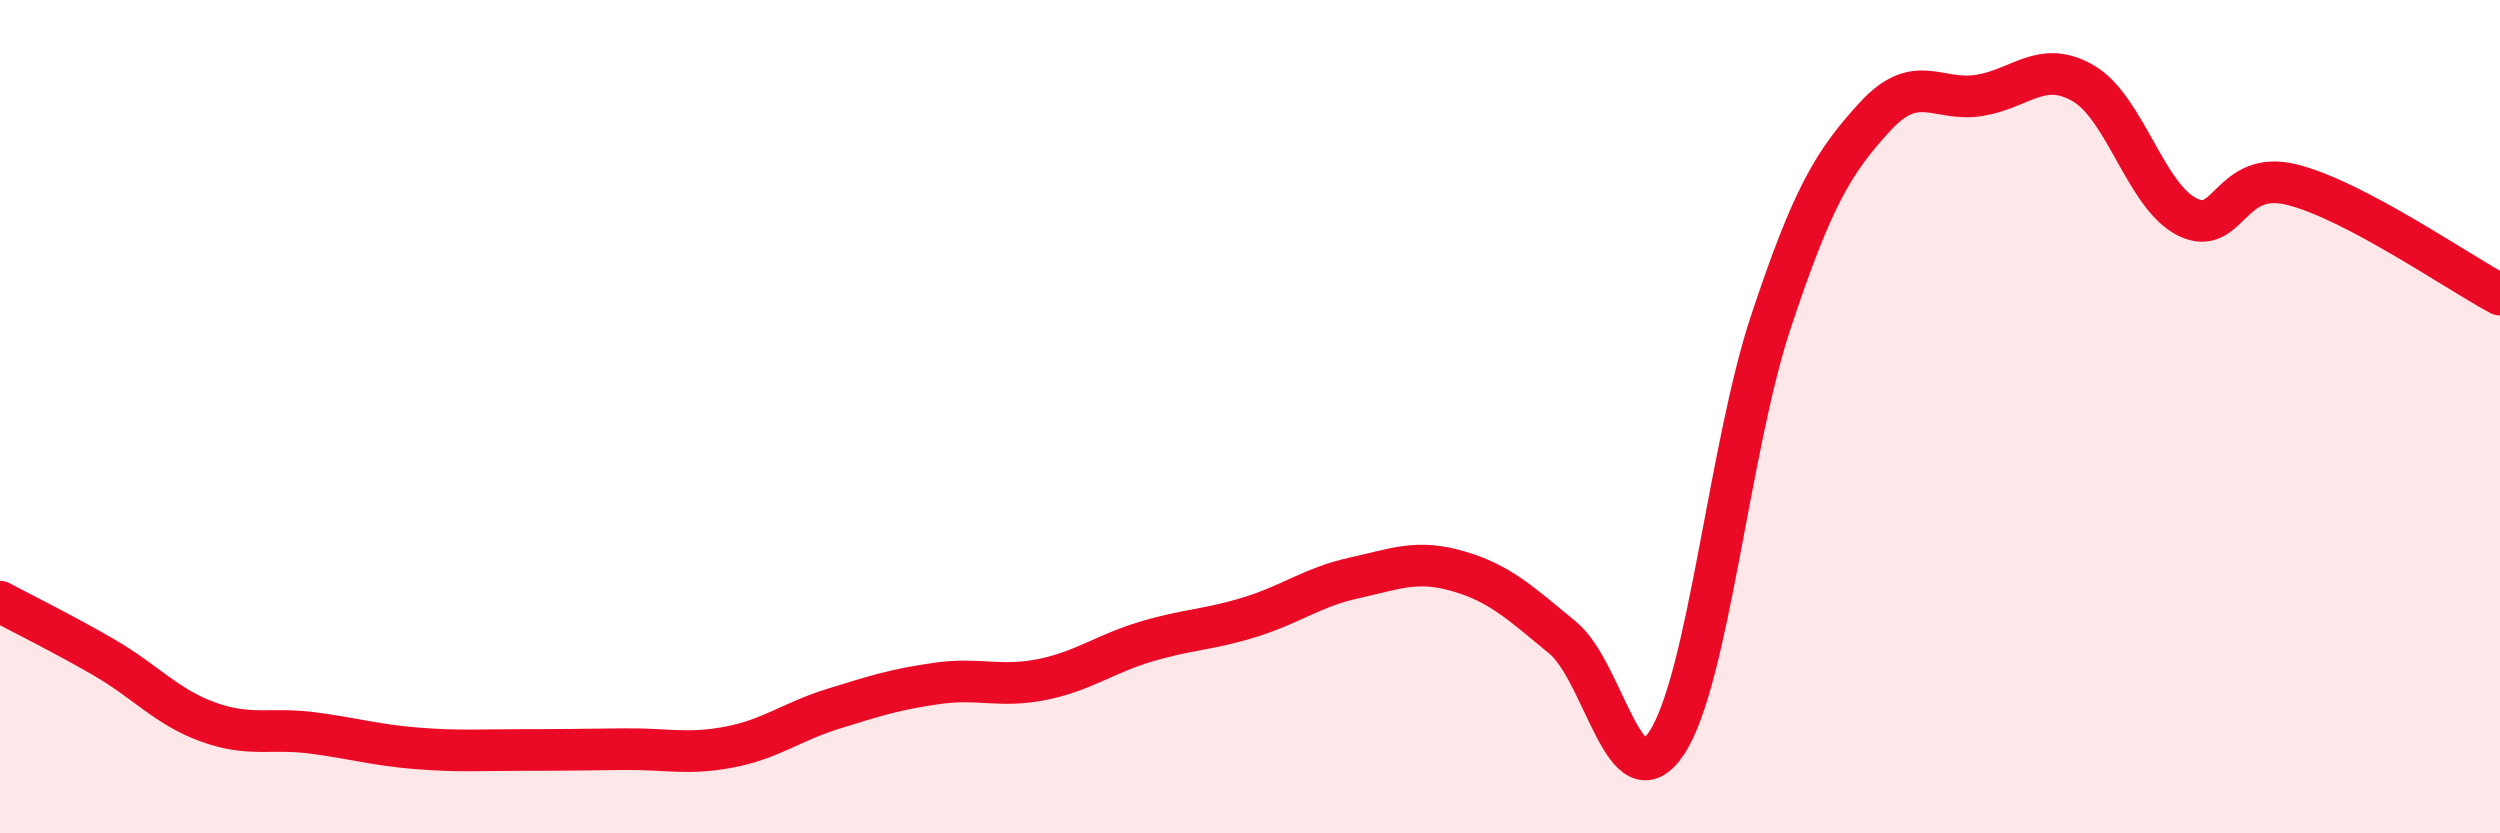
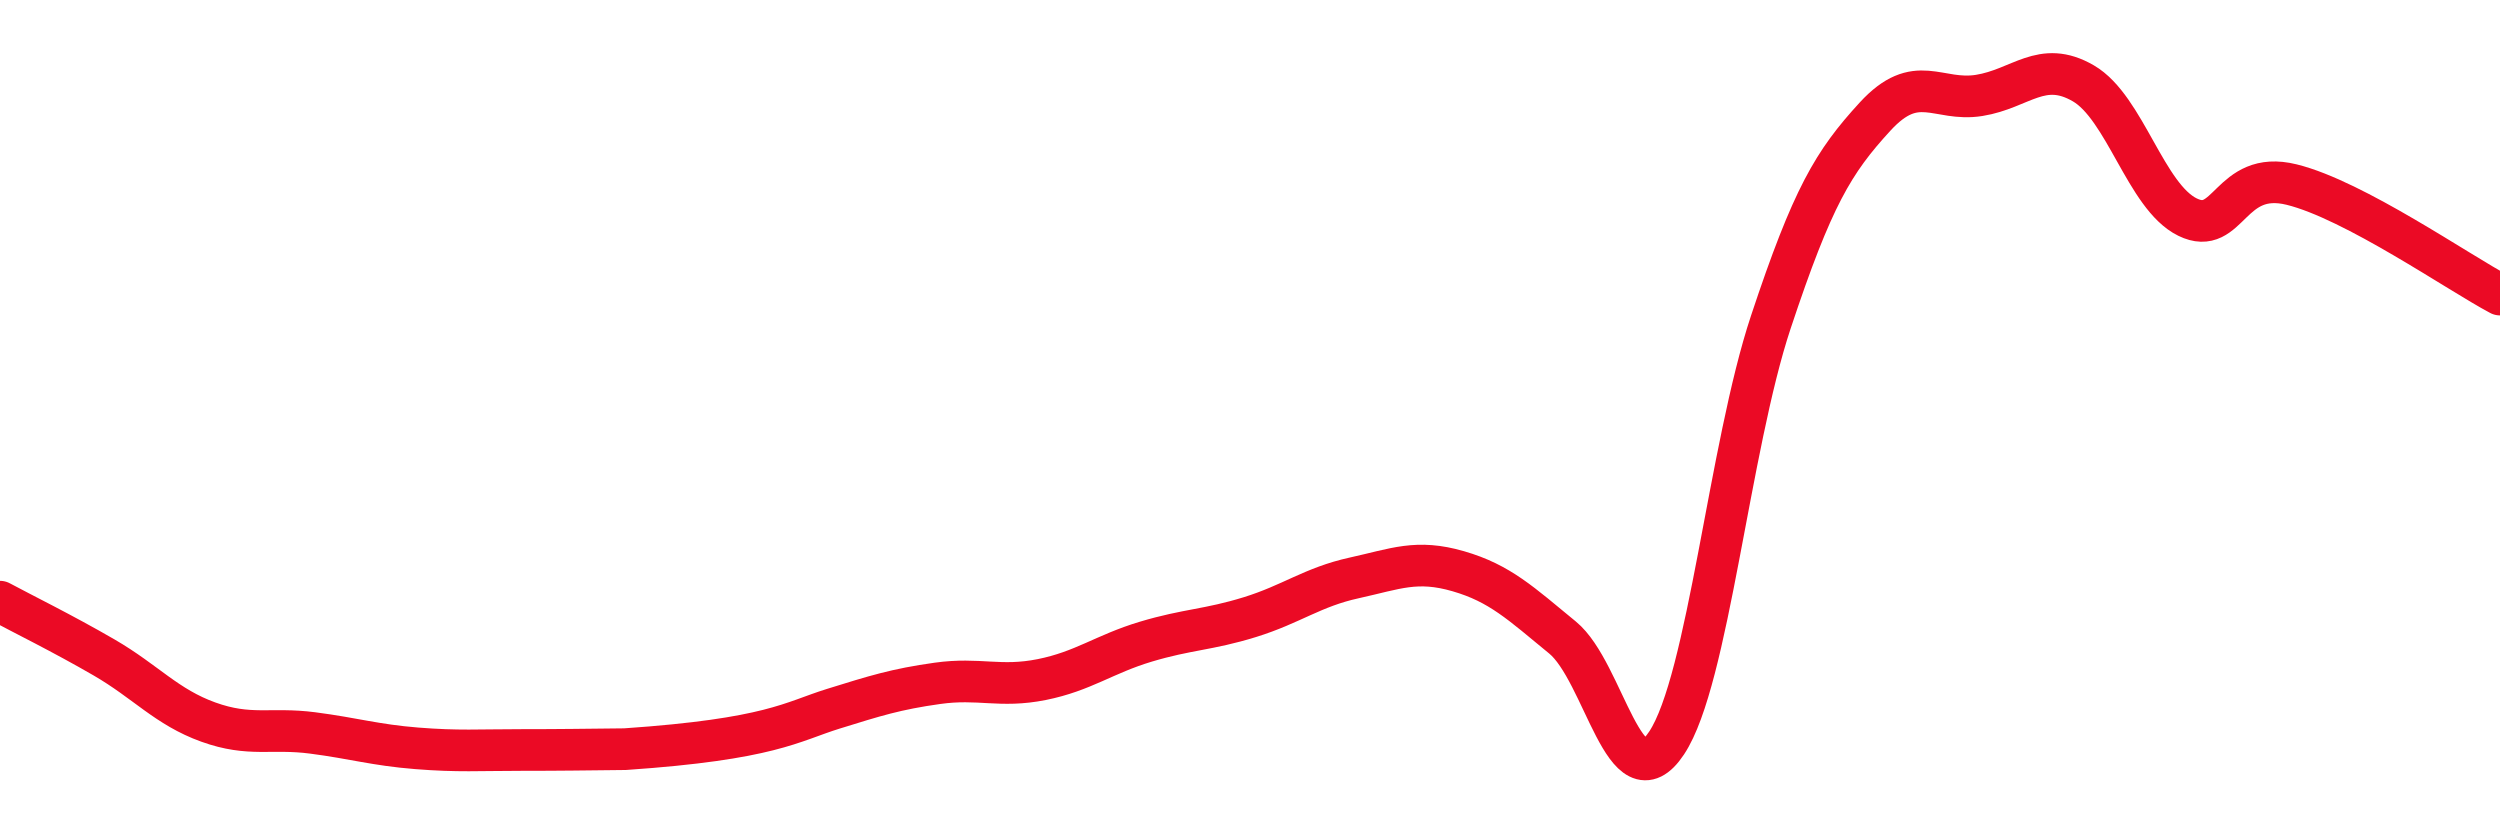
<svg xmlns="http://www.w3.org/2000/svg" width="60" height="20" viewBox="0 0 60 20">
-   <path d="M 0,14.44 C 0.5,14.71 1.5,15.2 2.5,15.78 C 3.5,16.36 4,16.97 5,17.33 C 6,17.69 6.5,17.46 7.5,17.59 C 8.5,17.72 9,17.88 10,17.96 C 11,18.04 11.5,18 12.5,18 C 13.5,18 14,17.99 15,17.98 C 16,17.97 16.5,18.12 17.5,17.93 C 18.5,17.74 19,17.32 20,17.01 C 21,16.7 21.5,16.54 22.5,16.4 C 23.5,16.26 24,16.51 25,16.31 C 26,16.11 26.5,15.7 27.5,15.4 C 28.5,15.1 29,15.12 30,14.81 C 31,14.5 31.5,14.09 32.5,13.87 C 33.5,13.65 34,13.42 35,13.71 C 36,14 36.5,14.48 37.5,15.3 C 38.5,16.12 39,19.34 40,17.83 C 41,16.32 41.5,10.74 42.5,7.73 C 43.5,4.72 44,3.89 45,2.8 C 46,1.71 46.5,2.45 47.5,2.29 C 48.5,2.13 49,1.42 50,2 C 51,2.58 51.5,4.72 52.5,5.21 C 53.5,5.7 53.5,4.06 55,4.43 C 56.5,4.8 59,6.54 60,7.07L60 20L0 20Z" fill="#EB0A25" opacity="0.1" stroke-linecap="round" stroke-linejoin="round" />
-   <path d="M 0,14.44 C 0.5,14.71 1.5,15.2 2.5,15.78 C 3.5,16.36 4,16.97 5,17.33 C 6,17.69 6.5,17.46 7.5,17.59 C 8.5,17.72 9,17.88 10,17.96 C 11,18.04 11.5,18 12.5,18 C 13.5,18 14,17.99 15,17.98 C 16,17.97 16.5,18.12 17.5,17.93 C 18.5,17.74 19,17.32 20,17.01 C 21,16.7 21.5,16.54 22.5,16.4 C 23.5,16.26 24,16.51 25,16.31 C 26,16.11 26.5,15.7 27.5,15.4 C 28.5,15.1 29,15.12 30,14.81 C 31,14.5 31.5,14.09 32.5,13.87 C 33.5,13.65 34,13.42 35,13.71 C 36,14 36.5,14.48 37.5,15.3 C 38.5,16.12 39,19.34 40,17.83 C 41,16.32 41.5,10.74 42.5,7.73 C 43.5,4.72 44,3.89 45,2.8 C 46,1.71 46.5,2.45 47.5,2.29 C 48.5,2.13 49,1.42 50,2 C 51,2.58 51.5,4.72 52.5,5.21 C 53.5,5.7 53.5,4.06 55,4.43 C 56.5,4.8 59,6.54 60,7.07" stroke="#EB0A25" stroke-width="1" fill="none" stroke-linecap="round" stroke-linejoin="round" />
+   <path d="M 0,14.44 C 0.5,14.71 1.5,15.2 2.5,15.78 C 3.5,16.36 4,16.97 5,17.33 C 6,17.69 6.5,17.46 7.5,17.59 C 8.5,17.72 9,17.88 10,17.96 C 11,18.04 11.5,18 12.5,18 C 13.5,18 14,17.99 15,17.98 C 18.5,17.74 19,17.32 20,17.01 C 21,16.7 21.5,16.54 22.5,16.4 C 23.5,16.26 24,16.51 25,16.31 C 26,16.11 26.5,15.7 27.5,15.4 C 28.5,15.1 29,15.12 30,14.81 C 31,14.5 31.5,14.09 32.5,13.87 C 33.5,13.65 34,13.42 35,13.71 C 36,14 36.5,14.48 37.5,15.3 C 38.5,16.12 39,19.34 40,17.83 C 41,16.32 41.5,10.74 42.5,7.73 C 43.5,4.72 44,3.89 45,2.8 C 46,1.71 46.5,2.45 47.5,2.29 C 48.5,2.13 49,1.42 50,2 C 51,2.58 51.5,4.72 52.5,5.21 C 53.5,5.7 53.5,4.06 55,4.43 C 56.5,4.8 59,6.54 60,7.07" stroke="#EB0A25" stroke-width="1" fill="none" stroke-linecap="round" stroke-linejoin="round" />
</svg>